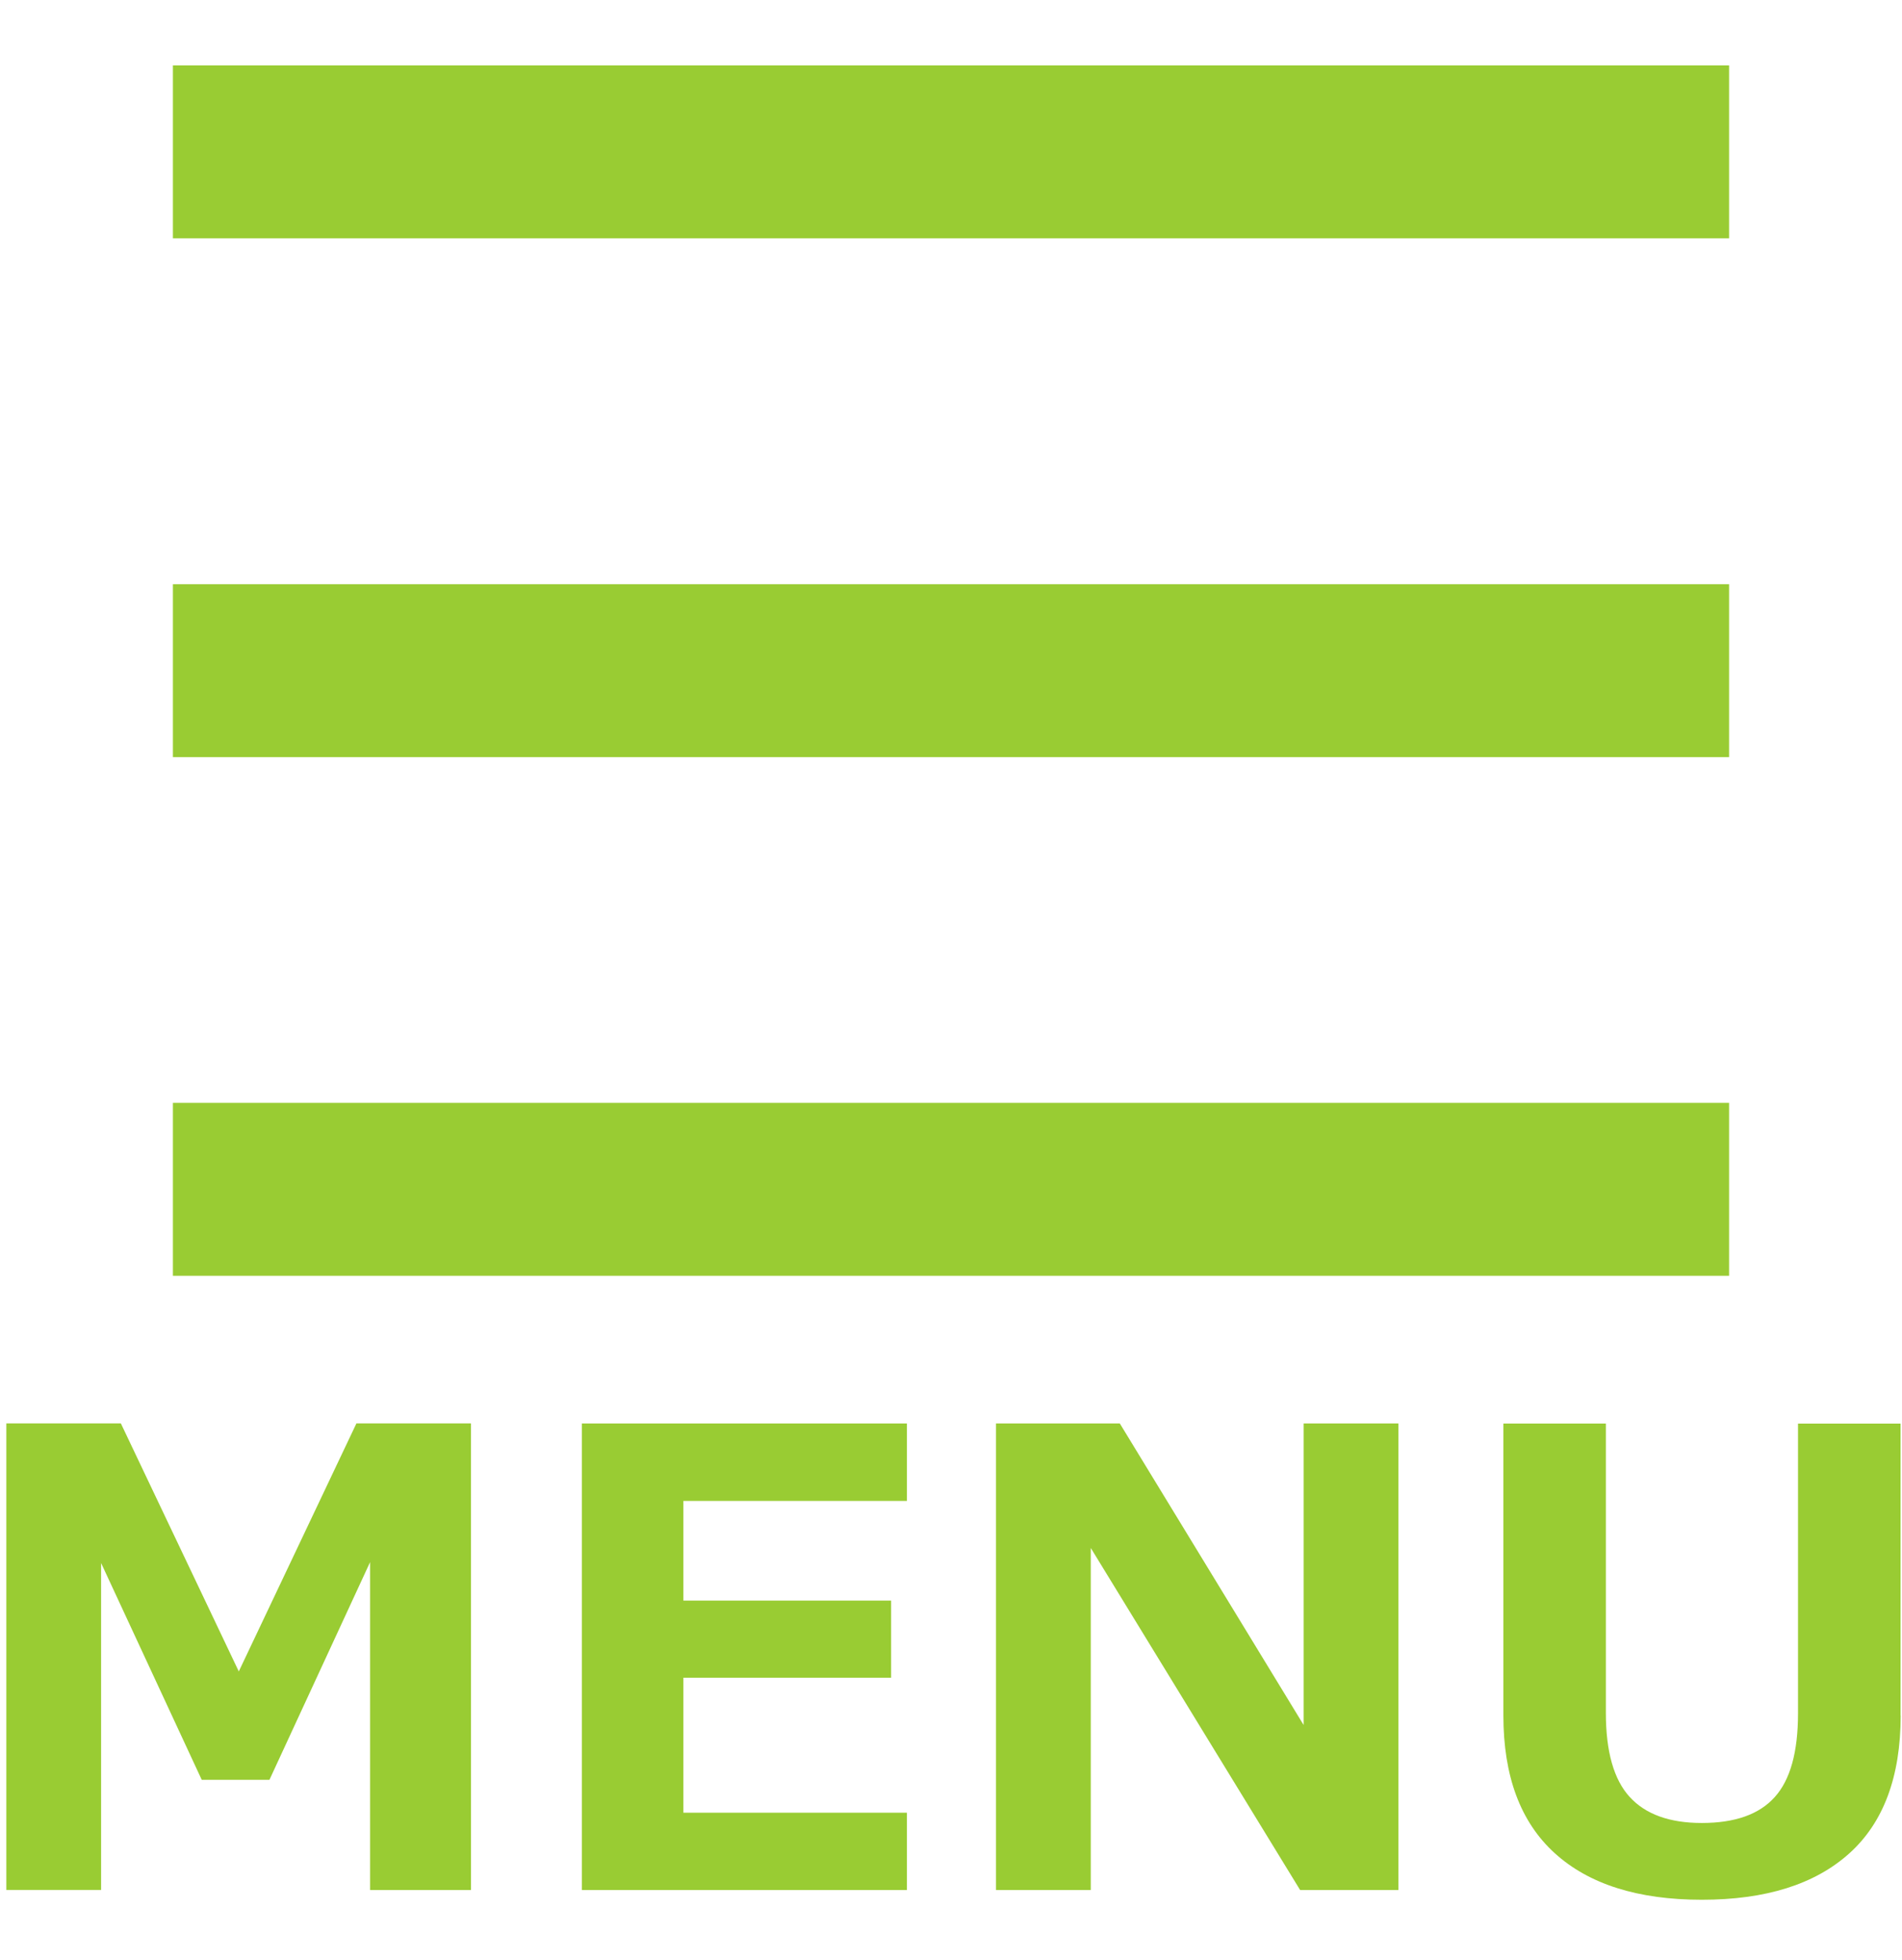
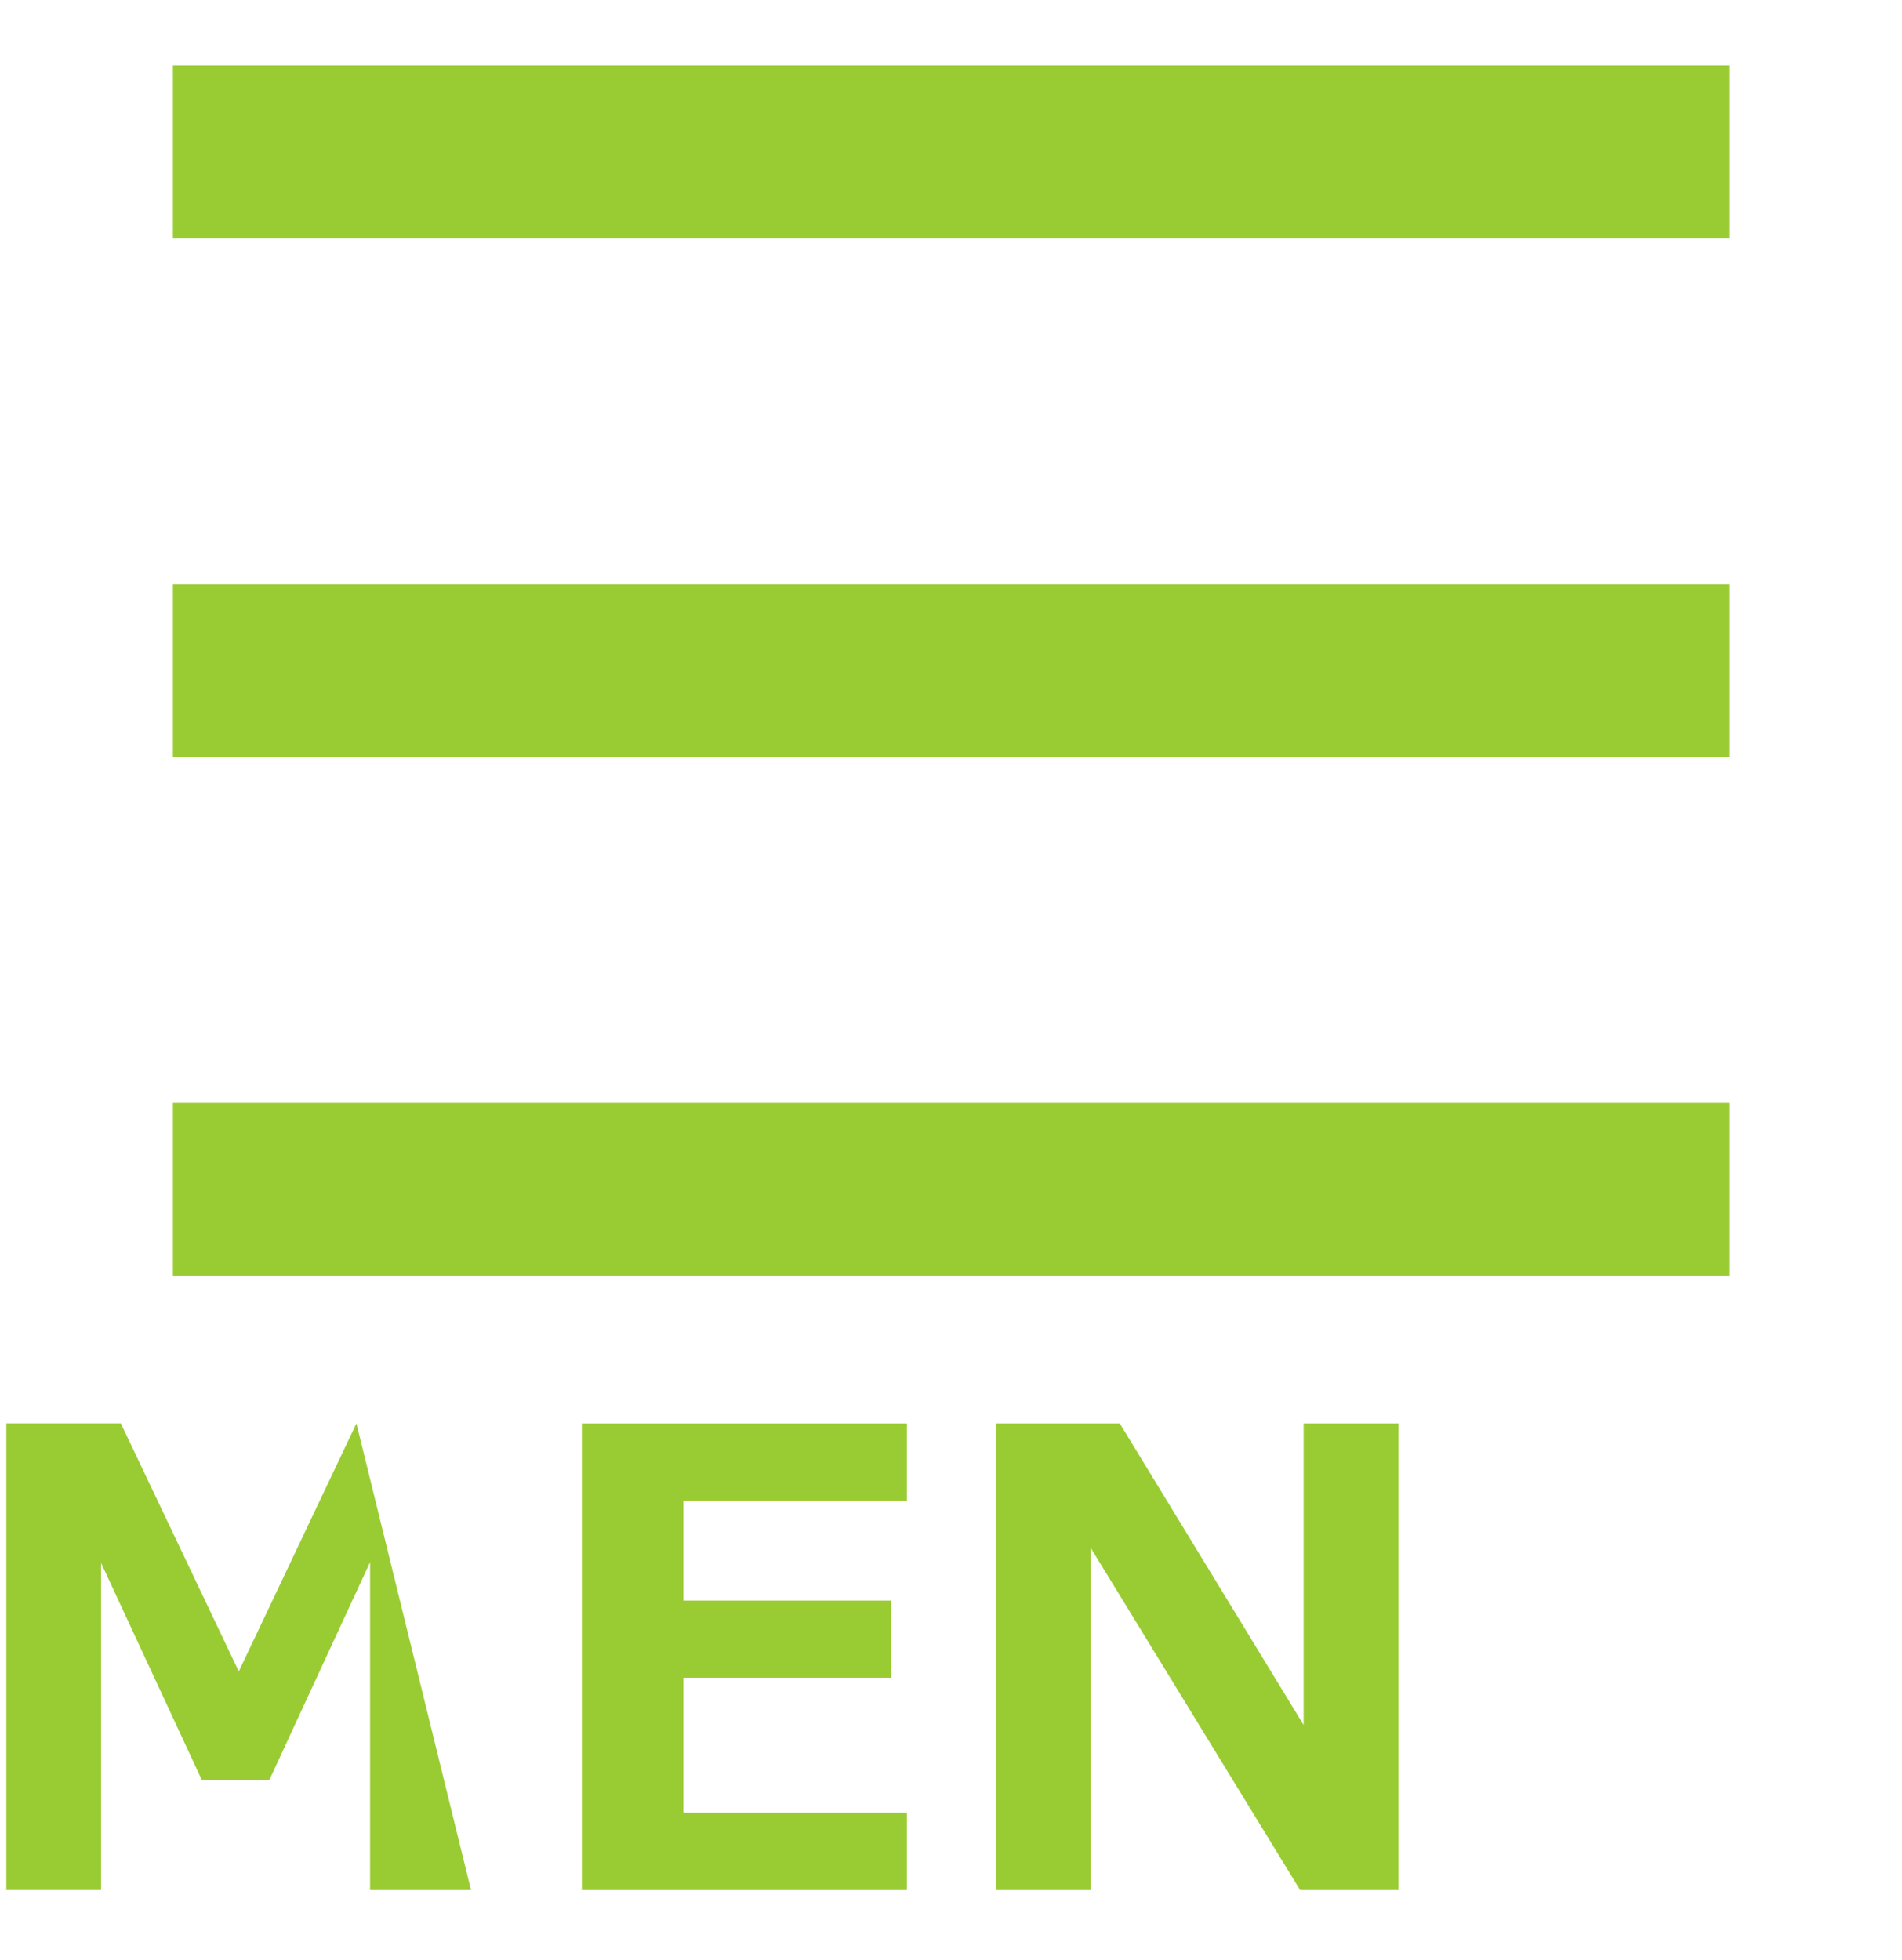
<svg xmlns="http://www.w3.org/2000/svg" version="1.1" id="レイヤー_1" x="0px" y="0px" width="33px" height="34px" viewBox="0 0 33 34" enable-background="new 0 0 33 34" xml:space="preserve">
  <rect x="3" y="1.135" fill="#99CC33" width="27" height="3" />
  <rect x="3" y="10.135" fill="#99CC33" width="27" height="3" />
  <rect x="3" y="19.133" fill="#99CC33" width="27" height="3" />
  <g>
-     <path fill="#99CC33" d="M8.172,32.789H6.421v-5.688l-1.746,3.776H3.5l-1.746-3.761v5.672H0.11v-8.094h1.987l2.046,4.303   l2.041-4.303h1.987L8.172,32.789L8.172,32.789z" />
+     <path fill="#99CC33" d="M8.172,32.789H6.421v-5.688l-1.746,3.776H3.5l-1.746-3.761v5.672H0.11v-8.094h1.987l2.046,4.303   l2.041-4.303L8.172,32.789L8.172,32.789z" />
    <path fill="#99CC33" d="M15.735,32.789h-5.64v-8.094h5.64v1.344h-3.878v1.729h3.604v1.338h-3.604v2.342h3.878V32.789z" />
    <path fill="#99CC33" d="M24.264,32.789h-1.707l-3.632-5.934v5.934h-1.644v-8.094h2.148l3.189,5.231v-5.231h1.645V32.789   L24.264,32.789z" />
-     <path fill="#99CC33" d="M32.977,29.761c0,1.063-0.299,1.862-0.895,2.396c-0.598,0.535-1.448,0.801-2.555,0.801   c-1.109,0-1.961-0.27-2.553-0.809c-0.593-0.539-0.89-1.334-0.89-2.388v-5.065h1.778v5.018c0,0.673,0.138,1.16,0.414,1.461   c0.275,0.301,0.693,0.451,1.25,0.451c0.574,0,0.996-0.148,1.266-0.449c0.27-0.299,0.404-0.783,0.404-1.453v-5.027h1.779V29.761z" />
  </g>
</svg>